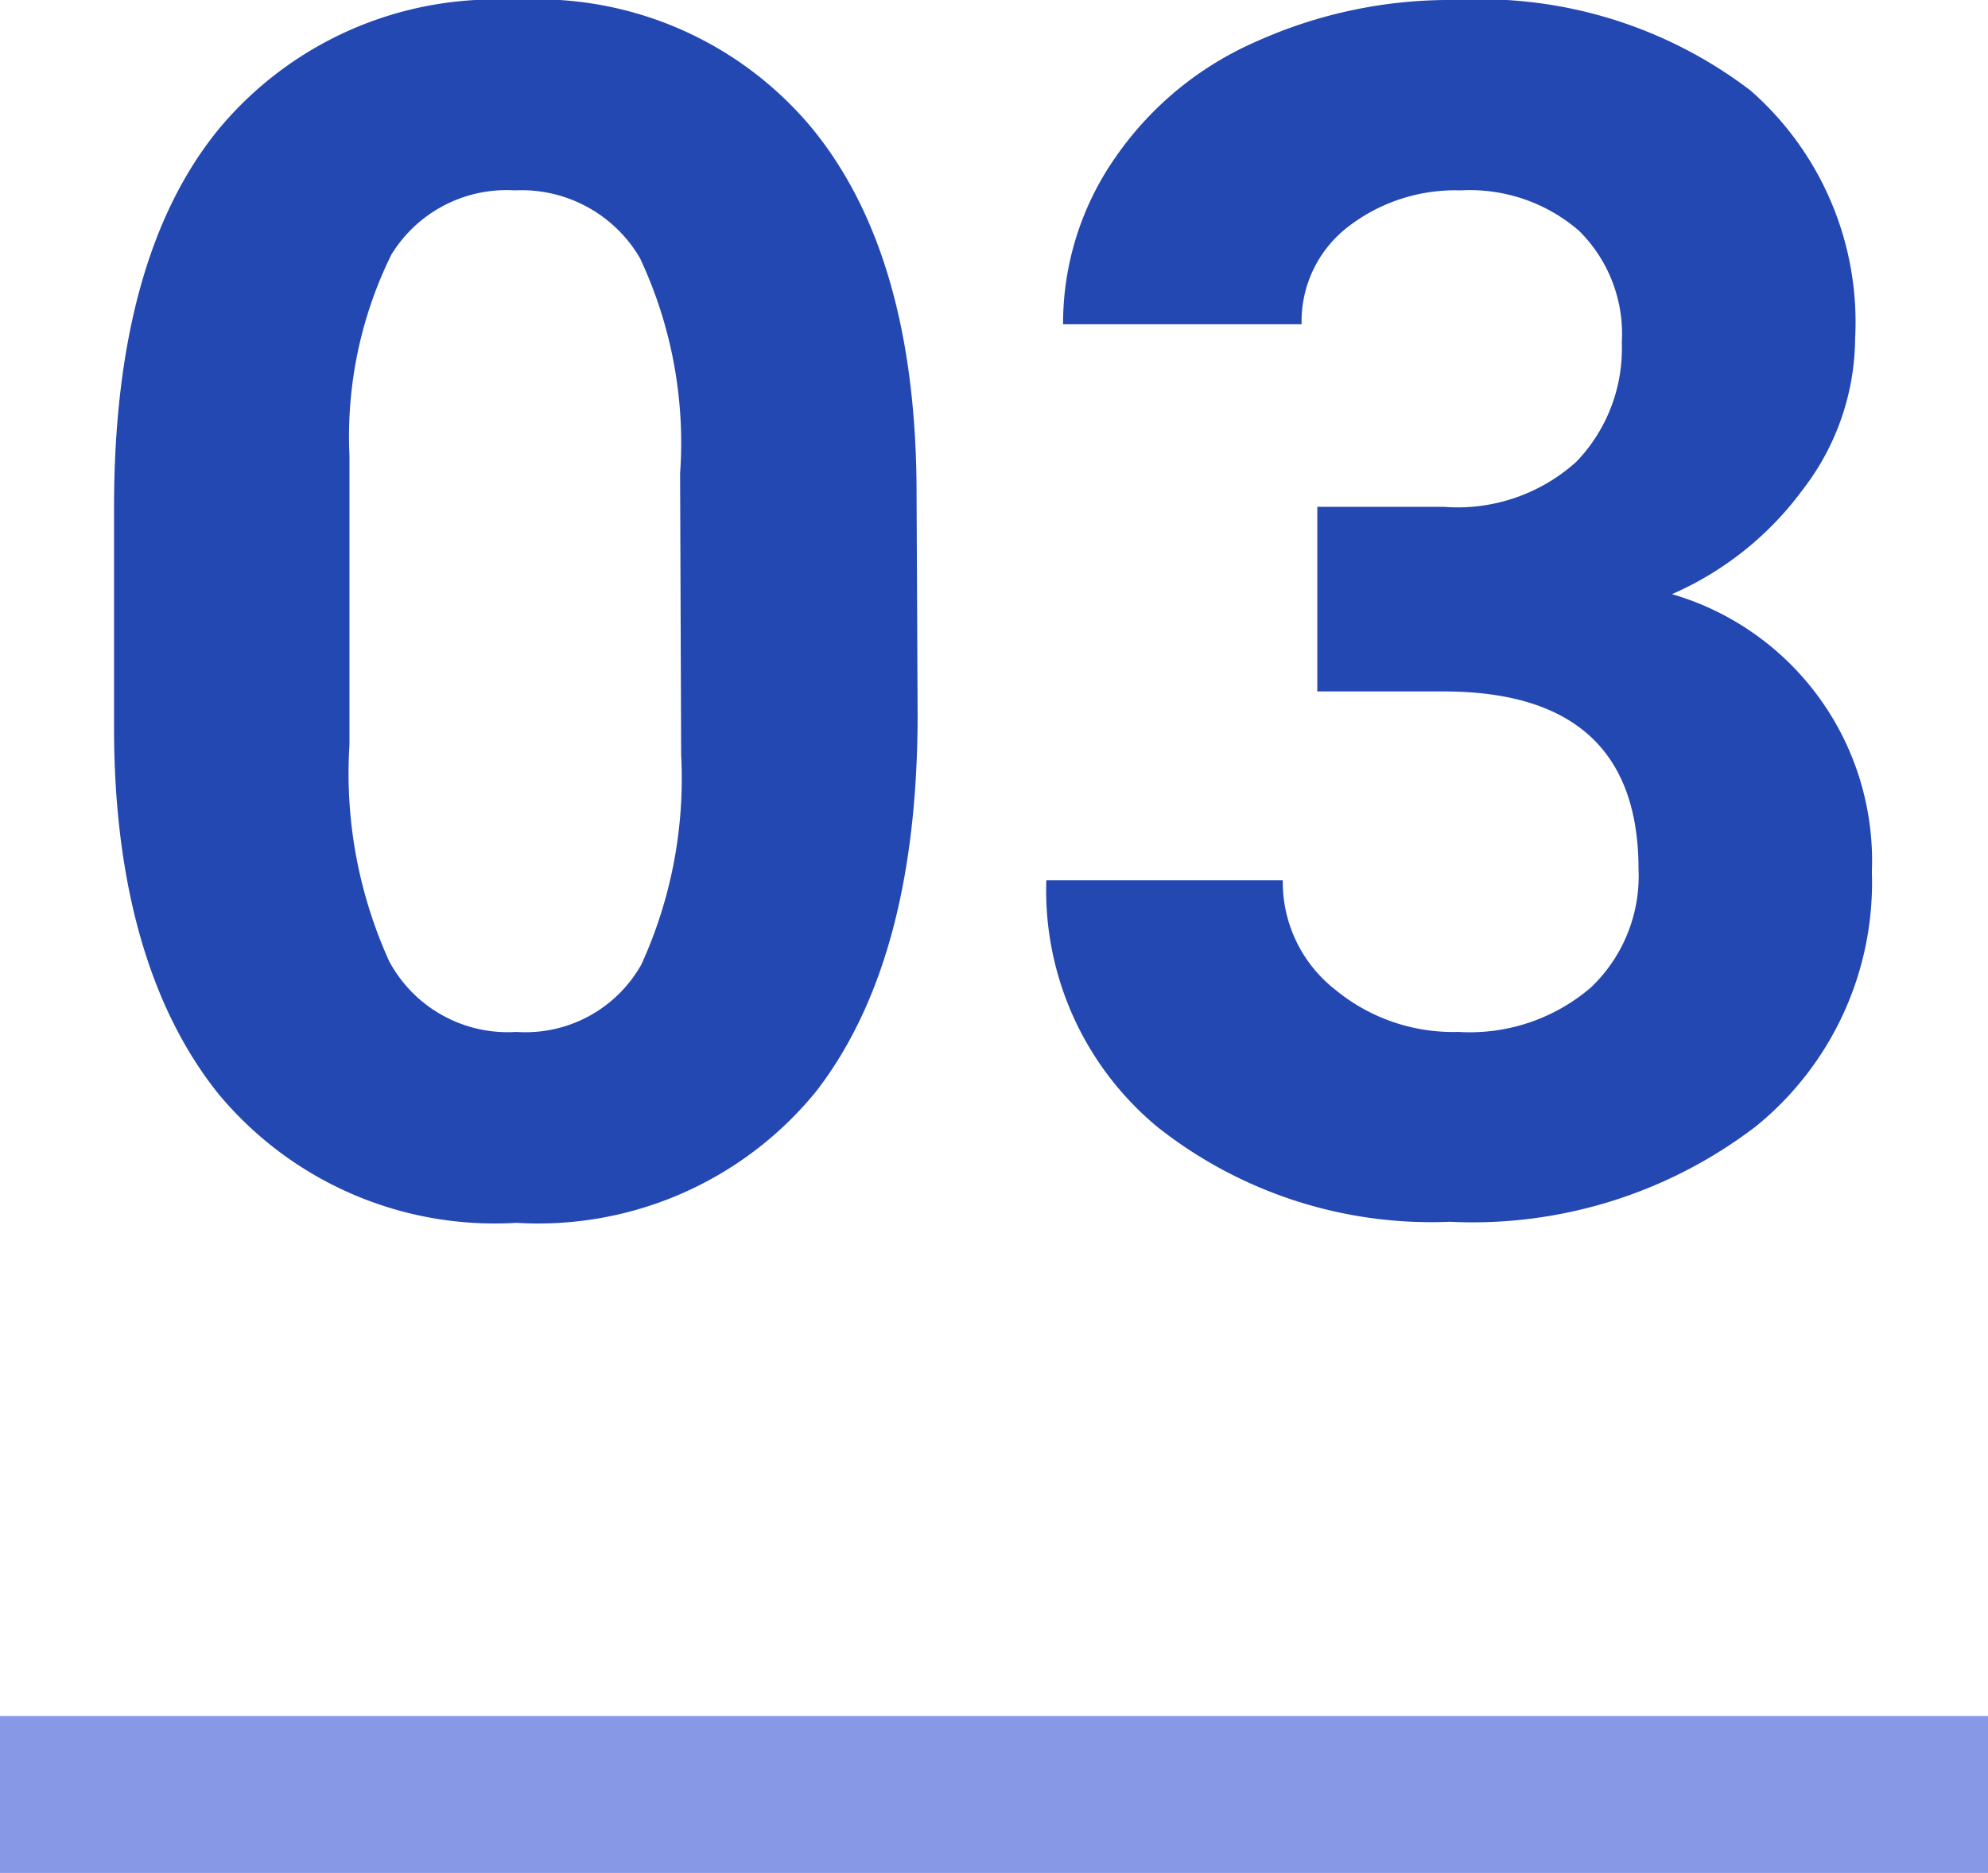
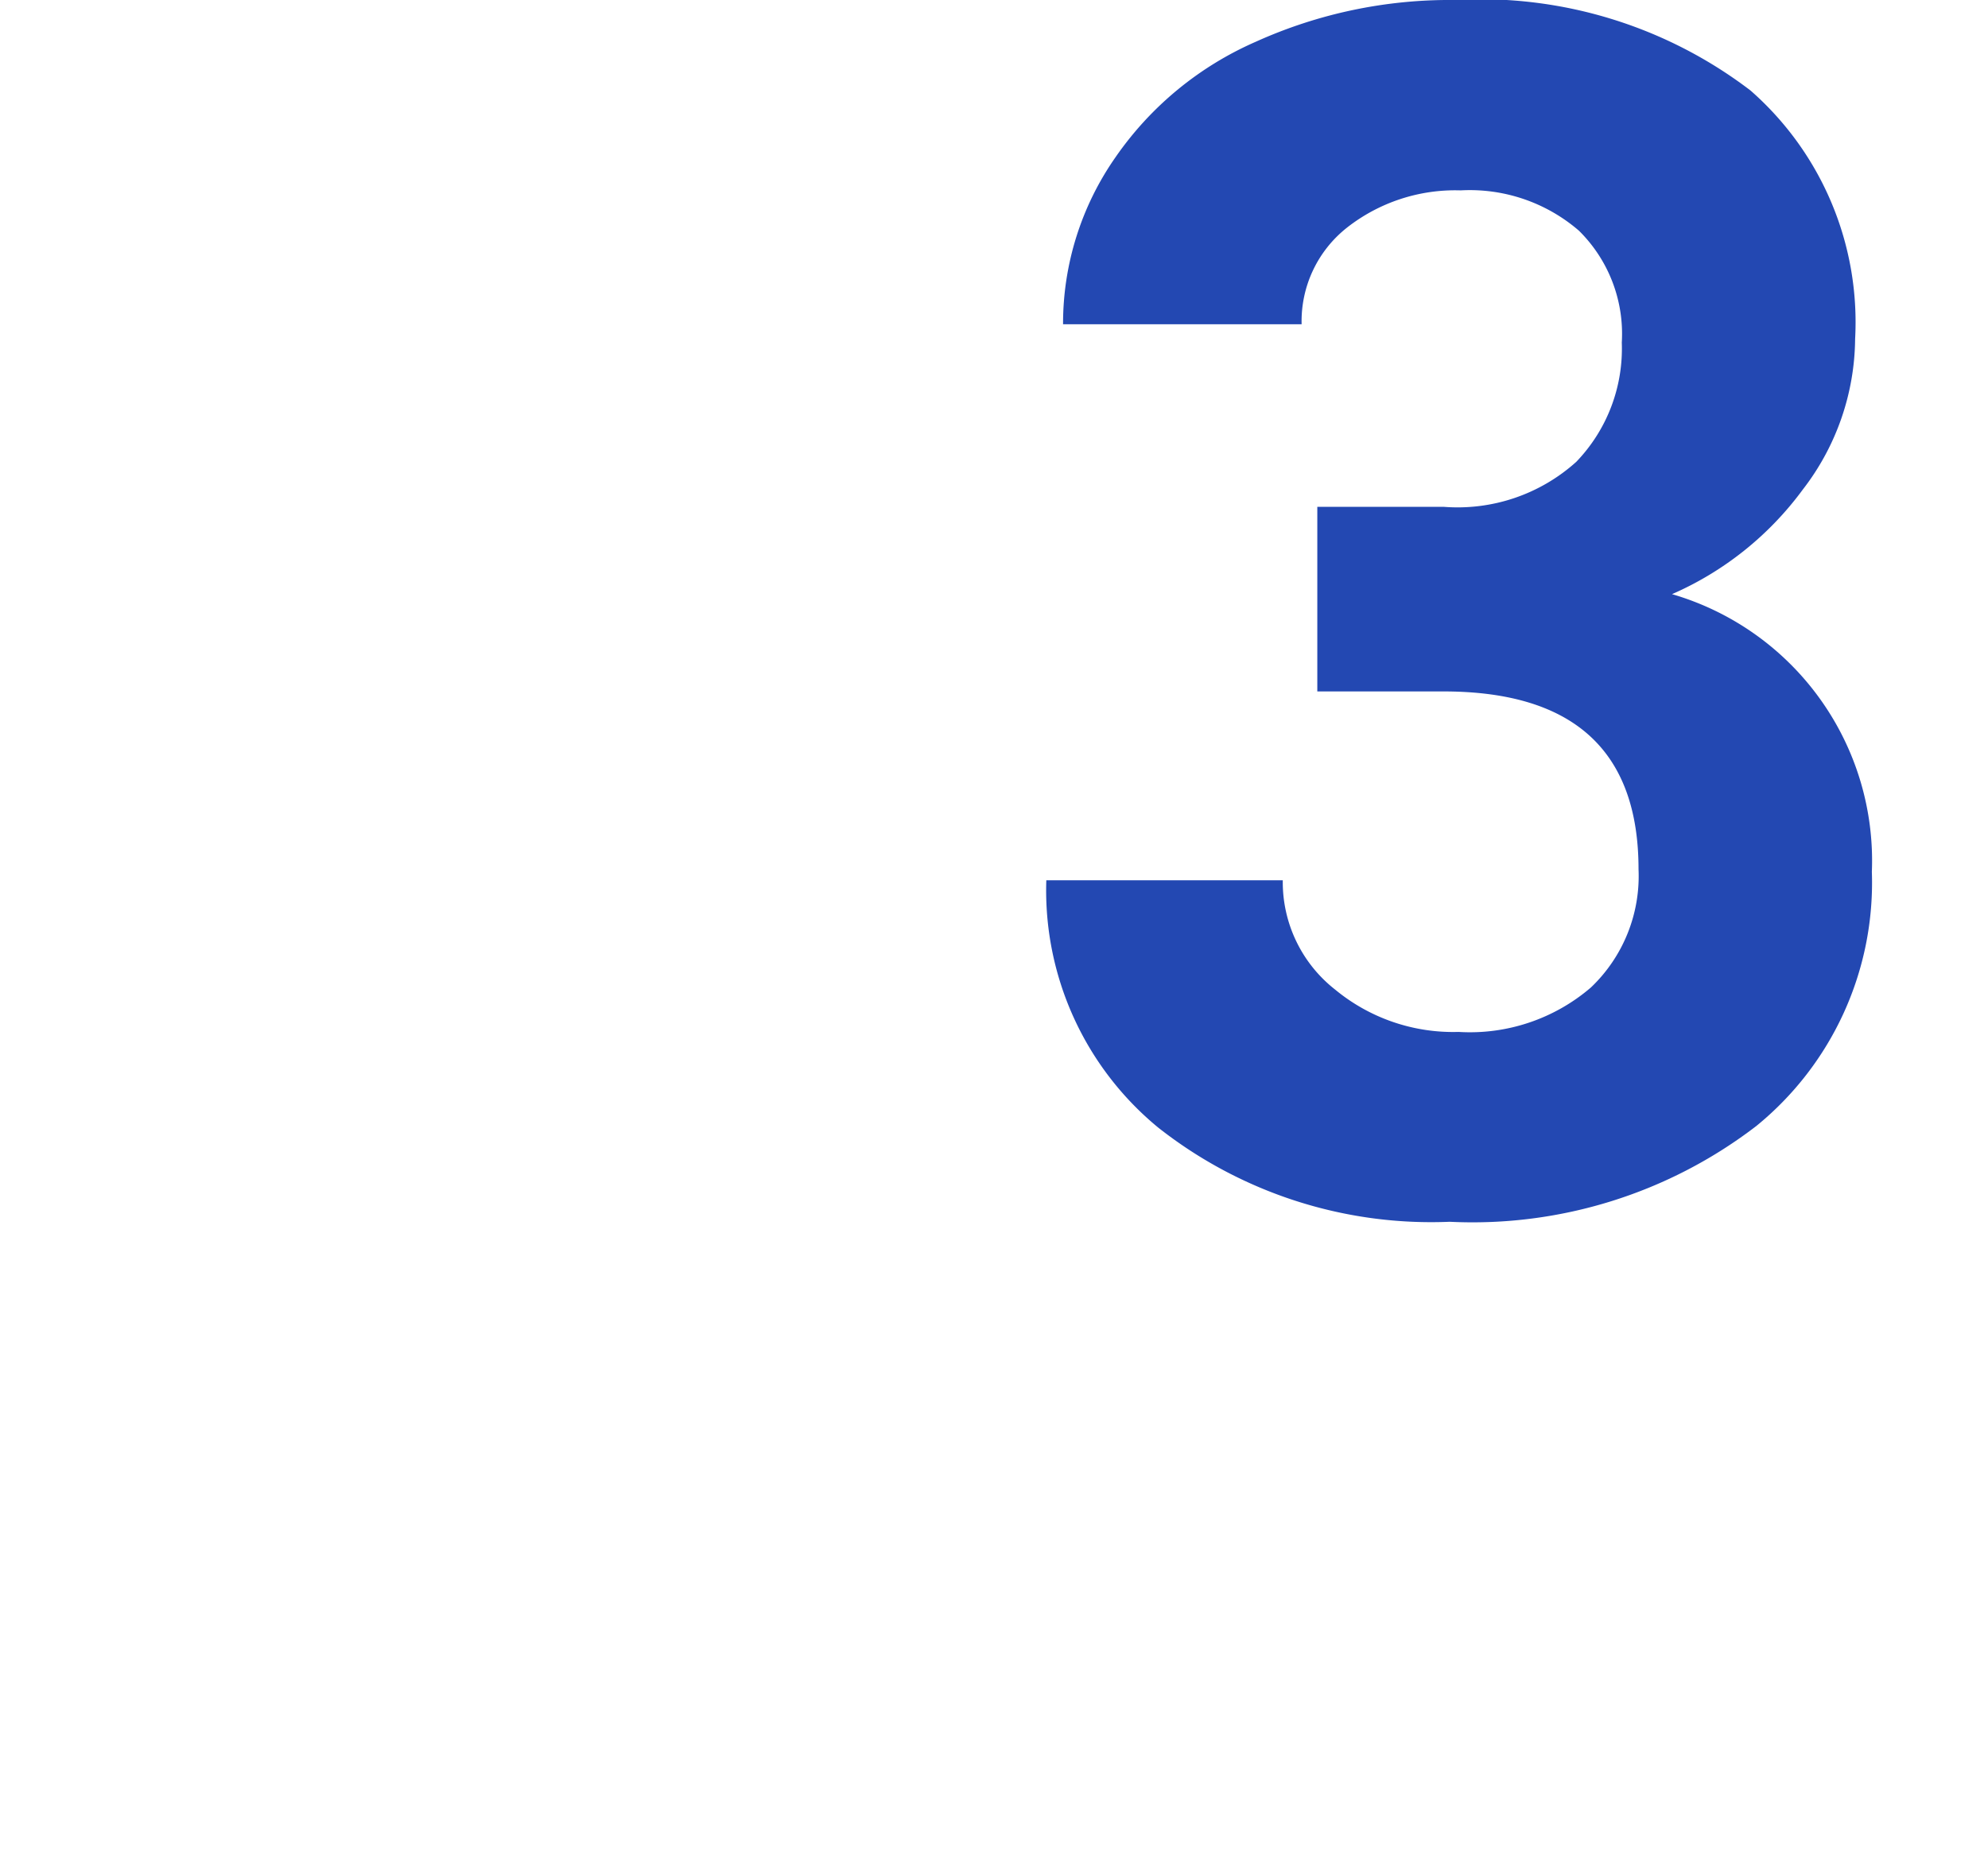
<svg xmlns="http://www.w3.org/2000/svg" viewBox="0 0 38 35.81">
  <defs>
    <style>.cls-1{fill:#2348b2;}.cls-2{fill:#8798e7;}</style>
  </defs>
  <g id="レイヤー_2" data-name="レイヤー 2">
    <g id="txt">
-       <path class="cls-1" d="M17.54,13.66q0,4.71-1.95,7.22a6.85,6.85,0,0,1-5.72,2.5,6.86,6.86,0,0,1-5.69-2.46c-1.31-1.63-2-4-2-7V9.7c0-3.17.66-5.59,2-7.23A6.87,6.87,0,0,1,9.84,0a6.83,6.83,0,0,1,5.68,2.45q2,2.44,2,7ZM13,9.05a8.3,8.3,0,0,0-.77-4.12A2.62,2.62,0,0,0,9.84,3.64,2.58,2.58,0,0,0,7.48,4.87a7.86,7.86,0,0,0-.8,3.84v5.53a8.68,8.68,0,0,0,.76,4.14,2.57,2.57,0,0,0,2.43,1.35,2.54,2.54,0,0,0,2.39-1.29,8.56,8.56,0,0,0,.76-4Z" />
      <path class="cls-1" d="M25.18,9.69h2.41a3.39,3.39,0,0,0,2.54-.86A3.12,3.12,0,0,0,31,6.55a2.77,2.77,0,0,0-.82-2.14,3.19,3.19,0,0,0-2.26-.77,3.35,3.35,0,0,0-2.17.71,2.28,2.28,0,0,0-.87,1.85H20.32a5.55,5.55,0,0,1,1-3.19A6.35,6.35,0,0,1,24,.8a9,9,0,0,1,3.8-.8,8.51,8.51,0,0,1,5.66,1.73,5.89,5.89,0,0,1,2,4.75,4.77,4.77,0,0,1-1,2.88,6.16,6.16,0,0,1-2.5,2,5.31,5.31,0,0,1,3.82,5.31,6,6,0,0,1-2.21,4.86,8.91,8.91,0,0,1-5.86,1.83,8.43,8.43,0,0,1-5.57-1.8A5.87,5.87,0,0,1,20,16.83h4.52a2.61,2.61,0,0,0,1,2.09,3.54,3.54,0,0,0,2.36.81,3.55,3.55,0,0,0,2.53-.85,2.94,2.94,0,0,0,.91-2.26q0-3.41-3.75-3.4H25.18Z" />
-       <rect class="cls-2" y="32.81" width="38" height="3" />
    </g>
  </g>
</svg>